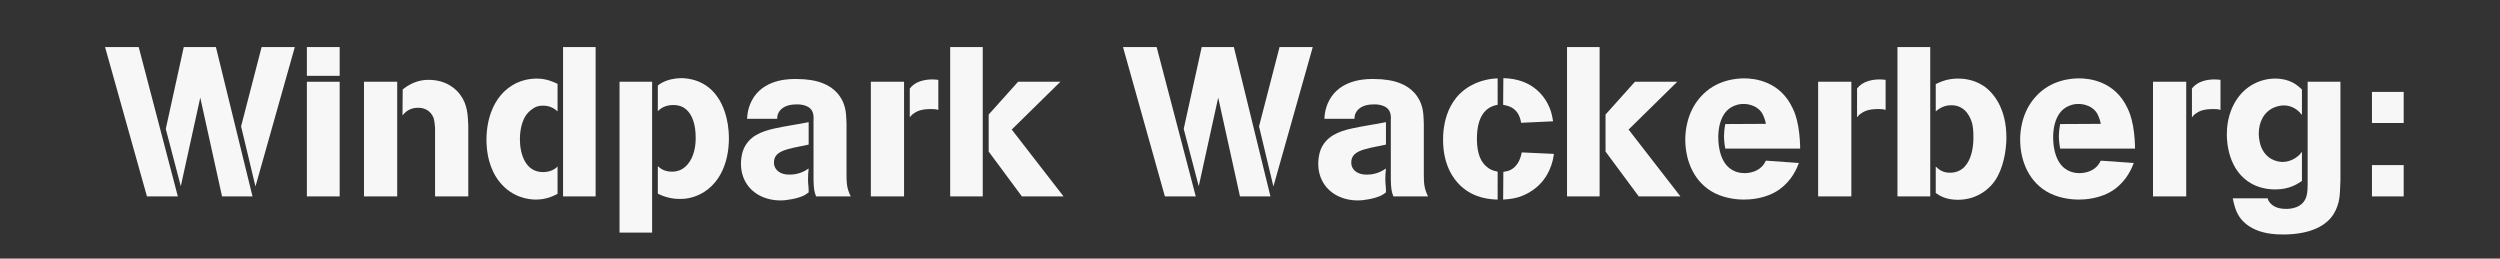
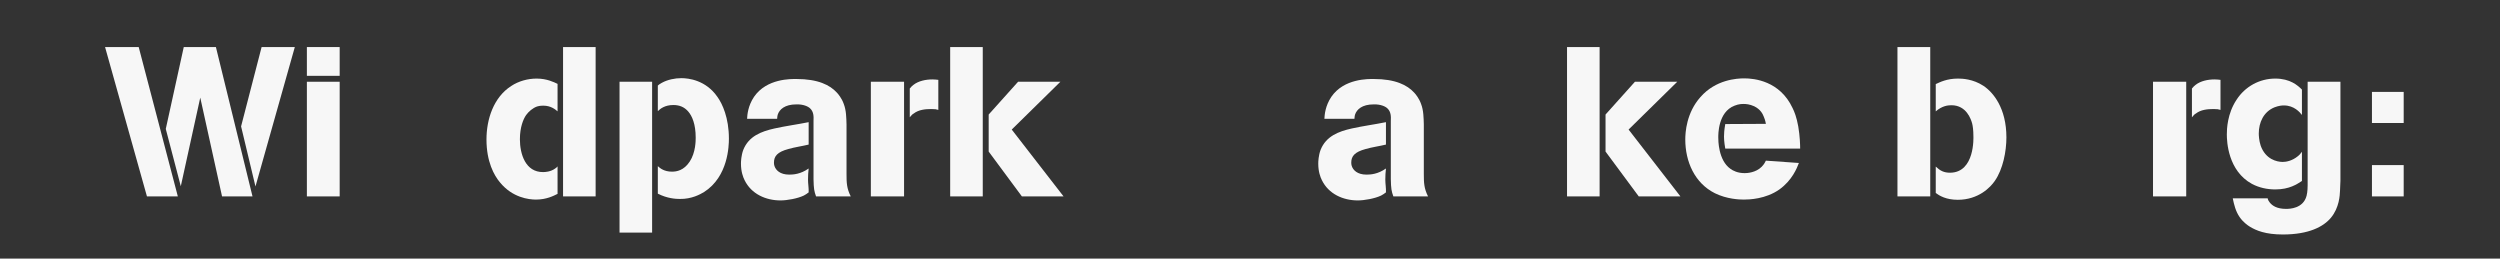
<svg xmlns="http://www.w3.org/2000/svg" width="100%" height="100%" viewBox="0 0 580 60" version="1.1" xml:space="preserve" style="fill-rule:evenodd;clip-rule:evenodd;stroke-linejoin:round;stroke-miterlimit:2;">
  <rect x="0" y="0" width="580" height="60" fill="#333333" stroke="none" />
  <g transform="matrix(0.782,0,0,0.782,-42.703,-64.197)">
    <g>
      <g transform="matrix(62.759,0,0,62.759,85.84,140.362)">
        <path d="M-0.001,-0.706L0.197,-0L0.343,-0L0.158,-0.706L-0.001,-0.706ZM0.286,-0.319L0.357,-0.048L0.449,-0.467L0.552,-0L0.696,-0L0.523,-0.706L0.371,-0.706L0.286,-0.319ZM0.642,-0.331L0.71,-0.047L0.896,-0.706L0.739,-0.706L0.642,-0.331Z" style="fill:rgb(247,247,247);fill-rule:nonzero;" />
      </g>
      <g transform="matrix(62.759,0,0,62.759,142.073,140.362)">
        <path d="M0.057,-0L0.212,-0L0.212,-0.542L0.057,-0.542L0.057,-0ZM0.057,-0.57L0.212,-0.57L0.212,-0.706L0.057,-0.706L0.057,-0.57Z" style="fill:rgb(247,247,247);fill-rule:nonzero;" />
      </g>
      <g transform="matrix(62.759,0,0,62.759,159.08,140.362)">
-         <path d="M0.056,-0L0.213,-0L0.213,-0.542L0.056,-0.542L0.056,-0ZM0.549,-0.334C0.547,-0.385 0.545,-0.434 0.512,-0.479C0.494,-0.505 0.447,-0.551 0.362,-0.551C0.333,-0.551 0.29,-0.546 0.239,-0.506L0.238,-0.383C0.248,-0.395 0.269,-0.419 0.311,-0.419C0.36,-0.419 0.378,-0.388 0.385,-0.371C0.388,-0.361 0.39,-0.349 0.392,-0.326L0.392,-0L0.549,-0L0.549,-0.334Z" style="fill:rgb(247,247,247);fill-rule:nonzero;" />
-       </g>
+         </g>
      <g transform="matrix(62.759,0,0,62.759,196.987,140.362)">
        <path d="M0.367,-0.532C0.35,-0.54 0.317,-0.557 0.268,-0.557C0.226,-0.557 0.183,-0.545 0.148,-0.522C0.064,-0.468 0.031,-0.364 0.031,-0.269C0.031,-0.164 0.067,-0.099 0.095,-0.066C0.154,0.006 0.231,0.015 0.265,0.015C0.315,0.015 0.349,-0.003 0.367,-0.012L0.367,-0.142C0.367,-0.141 0.36,-0.134 0.356,-0.132C0.334,-0.116 0.308,-0.115 0.299,-0.115C0.215,-0.114 0.189,-0.201 0.189,-0.27C0.189,-0.327 0.205,-0.365 0.218,-0.384C0.23,-0.401 0.25,-0.418 0.27,-0.425C0.283,-0.429 0.295,-0.429 0.3,-0.429C0.335,-0.429 0.357,-0.411 0.367,-0.402L0.367,-0.532ZM0.393,-0L0.547,-0L0.547,-0.706L0.393,-0.706L0.393,-0Z" style="fill:rgb(247,247,247);fill-rule:nonzero;" />
      </g>
      <g transform="matrix(62.759,0,0,62.759,234.894,140.362)">
        <path d="M0.056,0.171L0.21,0.171L0.21,-0.542L0.056,-0.542L0.056,0.171ZM0.237,-0.013C0.282,0.01 0.322,0.012 0.341,0.012C0.397,0.013 0.438,-0.01 0.456,-0.021C0.57,-0.094 0.573,-0.24 0.573,-0.273C0.573,-0.372 0.542,-0.438 0.519,-0.47C0.464,-0.55 0.382,-0.559 0.348,-0.559C0.318,-0.559 0.283,-0.552 0.256,-0.537C0.245,-0.531 0.243,-0.529 0.237,-0.524L0.237,-0.403C0.248,-0.414 0.27,-0.432 0.31,-0.432C0.339,-0.432 0.362,-0.423 0.381,-0.401C0.399,-0.38 0.416,-0.342 0.416,-0.278C0.416,-0.263 0.416,-0.208 0.388,-0.165C0.36,-0.122 0.325,-0.117 0.304,-0.117C0.267,-0.117 0.248,-0.133 0.237,-0.143L0.237,-0.013Z" style="fill:rgb(247,247,247);fill-rule:nonzero;" />
      </g>
      <g transform="matrix(62.759,0,0,62.759,272.8,140.362)">
        <path d="M0.346,-0.351C0.292,-0.34 0.238,-0.333 0.184,-0.321C0.122,-0.307 0.063,-0.285 0.037,-0.22C0.027,-0.193 0.026,-0.165 0.026,-0.155C0.026,-0.117 0.036,-0.091 0.043,-0.077C0.075,-0.011 0.144,0.019 0.213,0.019C0.244,0.019 0.294,0.01 0.323,-0.004C0.331,-0.008 0.338,-0.013 0.346,-0.019C0.347,-0.039 0.343,-0.059 0.343,-0.079C0.343,-0.097 0.344,-0.115 0.346,-0.132C0.308,-0.105 0.273,-0.103 0.254,-0.103C0.21,-0.103 0.191,-0.125 0.185,-0.142C0.182,-0.15 0.182,-0.157 0.182,-0.16C0.182,-0.19 0.198,-0.21 0.25,-0.224C0.281,-0.233 0.313,-0.237 0.346,-0.245L0.346,-0.351ZM0.525,-0.34C0.524,-0.371 0.524,-0.406 0.512,-0.437C0.503,-0.463 0.486,-0.484 0.479,-0.491C0.447,-0.526 0.391,-0.555 0.288,-0.555C0.263,-0.555 0.148,-0.558 0.088,-0.471C0.059,-0.428 0.056,-0.386 0.055,-0.367L0.197,-0.367C0.198,-0.372 0.197,-0.377 0.2,-0.387C0.208,-0.411 0.233,-0.435 0.288,-0.435C0.321,-0.436 0.344,-0.425 0.353,-0.416C0.37,-0.4 0.37,-0.378 0.369,-0.357L0.369,-0.081C0.37,-0.036 0.372,-0.025 0.381,-0L0.545,-0C0.526,-0.038 0.525,-0.064 0.525,-0.106L0.525,-0.34Z" style="fill:rgb(247,247,247);fill-rule:nonzero;" />
      </g>
      <g transform="matrix(62.759,0,0,62.759,309.389,140.362)">
        <path d="M0.057,-0L0.214,-0L0.214,-0.542L0.057,-0.542L0.057,-0ZM0.376,-0.551C0.367,-0.552 0.357,-0.553 0.348,-0.553C0.317,-0.553 0.282,-0.546 0.258,-0.527C0.251,-0.521 0.25,-0.521 0.241,-0.51L0.241,-0.374C0.25,-0.385 0.253,-0.388 0.26,-0.392C0.283,-0.41 0.315,-0.413 0.343,-0.413C0.362,-0.413 0.365,-0.412 0.376,-0.409L0.376,-0.551Z" style="fill:rgb(247,247,247);fill-rule:nonzero;" />
      </g>
      <g transform="matrix(62.759,0,0,62.759,332.924,140.362)">
        <path d="M0.057,-0L0.211,-0L0.211,-0.706L0.057,-0.706L0.057,-0ZM0.239,-0.387L0.239,-0.212L0.396,-0L0.593,-0L0.348,-0.316L0.578,-0.542L0.378,-0.542L0.239,-0.387Z" style="fill:rgb(247,247,247);fill-rule:nonzero;" />
      </g>
      <g transform="matrix(62.759,0,0,62.759,387.838,140.362)">
-         <path d="M-0.001,-0.706L0.197,-0L0.343,-0L0.158,-0.706L-0.001,-0.706ZM0.286,-0.319L0.357,-0.048L0.449,-0.467L0.552,-0L0.696,-0L0.523,-0.706L0.371,-0.706L0.286,-0.319ZM0.642,-0.331L0.71,-0.047L0.896,-0.706L0.739,-0.706L0.642,-0.331Z" style="fill:rgb(247,247,247);fill-rule:nonzero;" />
-       </g>
+         </g>
      <g transform="matrix(62.759,0,0,62.759,444.071,140.362)">
        <path d="M0.346,-0.351C0.292,-0.34 0.238,-0.333 0.184,-0.321C0.122,-0.307 0.063,-0.285 0.037,-0.22C0.027,-0.193 0.026,-0.165 0.026,-0.155C0.026,-0.117 0.036,-0.091 0.043,-0.077C0.075,-0.011 0.144,0.019 0.213,0.019C0.244,0.019 0.294,0.01 0.323,-0.004C0.331,-0.008 0.338,-0.013 0.346,-0.019C0.347,-0.039 0.343,-0.059 0.343,-0.079C0.343,-0.097 0.344,-0.115 0.346,-0.132C0.308,-0.105 0.273,-0.103 0.254,-0.103C0.21,-0.103 0.191,-0.125 0.185,-0.142C0.182,-0.15 0.182,-0.157 0.182,-0.16C0.182,-0.19 0.198,-0.21 0.25,-0.224C0.281,-0.233 0.313,-0.237 0.346,-0.245L0.346,-0.351ZM0.525,-0.34C0.524,-0.371 0.524,-0.406 0.512,-0.437C0.503,-0.463 0.486,-0.484 0.479,-0.491C0.447,-0.526 0.391,-0.555 0.288,-0.555C0.263,-0.555 0.148,-0.558 0.088,-0.471C0.059,-0.428 0.056,-0.386 0.055,-0.367L0.197,-0.367C0.198,-0.372 0.197,-0.377 0.2,-0.387C0.208,-0.411 0.233,-0.435 0.288,-0.435C0.321,-0.436 0.344,-0.425 0.353,-0.416C0.37,-0.4 0.37,-0.378 0.369,-0.357L0.369,-0.081C0.37,-0.036 0.372,-0.025 0.381,-0L0.545,-0C0.526,-0.038 0.525,-0.064 0.525,-0.106L0.525,-0.34Z" style="fill:rgb(247,247,247);fill-rule:nonzero;" />
      </g>
      <g transform="matrix(62.759,0,0,62.759,480.659,140.362)">
-         <path d="M0.291,-0.558C0.253,-0.557 0.229,-0.549 0.214,-0.545C0.042,-0.49 0.033,-0.321 0.033,-0.268C0.033,-0.15 0.08,-0.084 0.116,-0.05C0.181,0.011 0.26,0.014 0.291,0.015L0.291,-0.117C0.265,-0.122 0.253,-0.129 0.242,-0.138C0.214,-0.159 0.193,-0.198 0.193,-0.272C0.193,-0.381 0.236,-0.424 0.291,-0.433L0.291,-0.558ZM0.405,-0.208C0.402,-0.196 0.394,-0.143 0.347,-0.123C0.334,-0.118 0.323,-0.117 0.318,-0.116L0.317,0.015C0.326,0.014 0.356,0.013 0.385,0.005C0.417,-0.004 0.495,-0.035 0.535,-0.123C0.551,-0.158 0.555,-0.186 0.557,-0.201L0.405,-0.208ZM0.317,-0.433C0.336,-0.429 0.376,-0.424 0.395,-0.375C0.399,-0.363 0.4,-0.36 0.402,-0.348L0.553,-0.355C0.548,-0.388 0.543,-0.402 0.537,-0.418C0.516,-0.469 0.459,-0.556 0.318,-0.559L0.317,-0.433Z" style="fill:rgb(247,247,247);fill-rule:nonzero;" />
-       </g>
+         </g>
      <g transform="matrix(62.759,0,0,62.759,515.93,140.362)">
        <path d="M0.057,-0L0.211,-0L0.211,-0.706L0.057,-0.706L0.057,-0ZM0.239,-0.387L0.239,-0.212L0.396,-0L0.593,-0L0.348,-0.316L0.578,-0.542L0.378,-0.542L0.239,-0.387Z" style="fill:rgb(247,247,247);fill-rule:nonzero;" />
      </g>
      <g transform="matrix(62.759,0,0,62.759,552.519,140.362)">
        <path d="M0.576,-0.226C0.576,-0.243 0.575,-0.284 0.567,-0.331C0.559,-0.375 0.549,-0.4 0.54,-0.418C0.48,-0.546 0.359,-0.558 0.312,-0.558C0.276,-0.558 0.177,-0.552 0.105,-0.47C0.038,-0.395 0.033,-0.302 0.033,-0.269C0.033,-0.165 0.077,-0.063 0.173,-0.015C0.23,0.013 0.289,0.015 0.31,0.015C0.334,0.015 0.413,0.013 0.478,-0.033C0.538,-0.076 0.561,-0.134 0.57,-0.158L0.414,-0.169C0.411,-0.163 0.406,-0.152 0.394,-0.14C0.366,-0.112 0.325,-0.11 0.314,-0.11C0.28,-0.11 0.258,-0.122 0.247,-0.13C0.188,-0.171 0.189,-0.268 0.189,-0.279C0.189,-0.291 0.187,-0.399 0.266,-0.429C0.286,-0.437 0.301,-0.437 0.309,-0.437C0.319,-0.437 0.337,-0.436 0.359,-0.426C0.389,-0.411 0.399,-0.39 0.404,-0.377C0.407,-0.37 0.411,-0.36 0.414,-0.343L0.222,-0.342C0.217,-0.313 0.216,-0.297 0.216,-0.283C0.216,-0.259 0.221,-0.232 0.222,-0.226L0.576,-0.226Z" style="fill:rgb(247,247,247);fill-rule:nonzero;" />
      </g>
      <g transform="matrix(62.759,0,0,62.759,590.425,140.362)">
-         <path d="M0.057,-0L0.214,-0L0.214,-0.542L0.057,-0.542L0.057,-0ZM0.376,-0.551C0.367,-0.552 0.357,-0.553 0.348,-0.553C0.317,-0.553 0.282,-0.546 0.258,-0.527C0.251,-0.521 0.25,-0.521 0.241,-0.51L0.241,-0.374C0.25,-0.385 0.253,-0.388 0.26,-0.392C0.283,-0.41 0.315,-0.413 0.343,-0.413C0.362,-0.413 0.365,-0.412 0.376,-0.409L0.376,-0.551Z" style="fill:rgb(247,247,247);fill-rule:nonzero;" />
-       </g>
+         </g>
      <g transform="matrix(62.759,0,0,62.759,613.96,140.362)">
        <path d="M0.057,-0L0.212,-0L0.212,-0.706L0.057,-0.706L0.057,-0ZM0.238,-0.016C0.256,-0.003 0.287,0.016 0.342,0.016C0.441,0.016 0.497,-0.044 0.517,-0.073C0.556,-0.129 0.572,-0.213 0.572,-0.279C0.572,-0.417 0.51,-0.492 0.463,-0.523C0.414,-0.555 0.364,-0.557 0.343,-0.557C0.29,-0.557 0.258,-0.54 0.238,-0.531L0.238,-0.402C0.268,-0.428 0.295,-0.431 0.312,-0.431C0.384,-0.431 0.405,-0.363 0.41,-0.345C0.413,-0.334 0.416,-0.313 0.416,-0.284C0.416,-0.281 0.424,-0.113 0.306,-0.112C0.277,-0.112 0.259,-0.121 0.238,-0.141L0.238,-0.016Z" style="fill:rgb(247,247,247);fill-rule:nonzero;" />
      </g>
      <g transform="matrix(62.759,0,0,62.759,651.867,140.362)">
-         <path d="M0.576,-0.226C0.576,-0.243 0.575,-0.284 0.567,-0.331C0.559,-0.375 0.549,-0.4 0.54,-0.418C0.48,-0.546 0.359,-0.558 0.312,-0.558C0.276,-0.558 0.177,-0.552 0.105,-0.47C0.038,-0.395 0.033,-0.302 0.033,-0.269C0.033,-0.165 0.077,-0.063 0.173,-0.015C0.23,0.013 0.289,0.015 0.31,0.015C0.334,0.015 0.413,0.013 0.478,-0.033C0.538,-0.076 0.561,-0.134 0.57,-0.158L0.414,-0.169C0.411,-0.163 0.406,-0.152 0.394,-0.14C0.366,-0.112 0.325,-0.11 0.314,-0.11C0.28,-0.11 0.258,-0.122 0.247,-0.13C0.188,-0.171 0.189,-0.268 0.189,-0.279C0.189,-0.291 0.187,-0.399 0.266,-0.429C0.286,-0.437 0.301,-0.437 0.309,-0.437C0.319,-0.437 0.337,-0.436 0.359,-0.426C0.389,-0.411 0.399,-0.39 0.404,-0.377C0.407,-0.37 0.411,-0.36 0.414,-0.343L0.222,-0.342C0.217,-0.313 0.216,-0.297 0.216,-0.283C0.216,-0.259 0.221,-0.232 0.222,-0.226L0.576,-0.226Z" style="fill:rgb(247,247,247);fill-rule:nonzero;" />
-       </g>
+         </g>
      <g transform="matrix(62.759,0,0,62.759,689.774,140.362)">
        <path d="M0.057,-0L0.214,-0L0.214,-0.542L0.057,-0.542L0.057,-0ZM0.376,-0.551C0.367,-0.552 0.357,-0.553 0.348,-0.553C0.317,-0.553 0.282,-0.546 0.258,-0.527C0.251,-0.521 0.25,-0.521 0.241,-0.51L0.241,-0.374C0.25,-0.385 0.253,-0.388 0.26,-0.392C0.283,-0.41 0.315,-0.413 0.343,-0.413C0.362,-0.413 0.365,-0.412 0.376,-0.409L0.376,-0.551Z" style="fill:rgb(247,247,247);fill-rule:nonzero;" />
      </g>
      <g transform="matrix(62.759,0,0,62.759,713.308,140.362)">
        <path d="M0.386,-0.505C0.366,-0.525 0.33,-0.557 0.26,-0.557C0.185,-0.557 0.117,-0.519 0.077,-0.457C0.033,-0.391 0.031,-0.318 0.031,-0.293C0.031,-0.26 0.036,-0.121 0.15,-0.059C0.184,-0.041 0.222,-0.033 0.26,-0.033C0.327,-0.033 0.363,-0.058 0.386,-0.073L0.386,-0.211C0.378,-0.2 0.373,-0.195 0.368,-0.191C0.339,-0.167 0.31,-0.163 0.295,-0.163C0.268,-0.163 0.214,-0.175 0.191,-0.24C0.183,-0.264 0.182,-0.289 0.182,-0.297C0.182,-0.35 0.205,-0.4 0.256,-0.421C0.277,-0.429 0.291,-0.43 0.301,-0.43C0.349,-0.43 0.376,-0.398 0.386,-0.385L0.386,-0.505ZM0.059,0.009C0.065,0.039 0.073,0.071 0.091,0.097C0.107,0.121 0.13,0.137 0.138,0.142C0.17,0.162 0.215,0.18 0.296,0.18C0.419,0.18 0.488,0.143 0.523,0.101C0.563,0.053 0.565,-0.006 0.566,-0.026C0.567,-0.042 0.567,-0.058 0.568,-0.074L0.568,-0.542L0.413,-0.542L0.413,-0.053C0.413,-0.049 0.413,-0.022 0.408,-0.003C0.392,0.058 0.327,0.059 0.311,0.059C0.268,0.059 0.246,0.044 0.234,0.029C0.228,0.021 0.226,0.018 0.224,0.009L0.059,0.009Z" style="fill:rgb(247,247,247);fill-rule:nonzero;" />
      </g>
      <g transform="matrix(62.759,0,0,62.759,752.533,140.362)">
        <path d="M0.092,-0.494L0.092,-0.347L0.242,-0.347L0.242,-0.494L0.092,-0.494ZM0.092,-0L0.242,-0L0.242,-0.148L0.092,-0.148L0.092,-0Z" style="fill:rgb(247,247,247);fill-rule:nonzero;" />
      </g>
    </g>
  </g>
</svg>